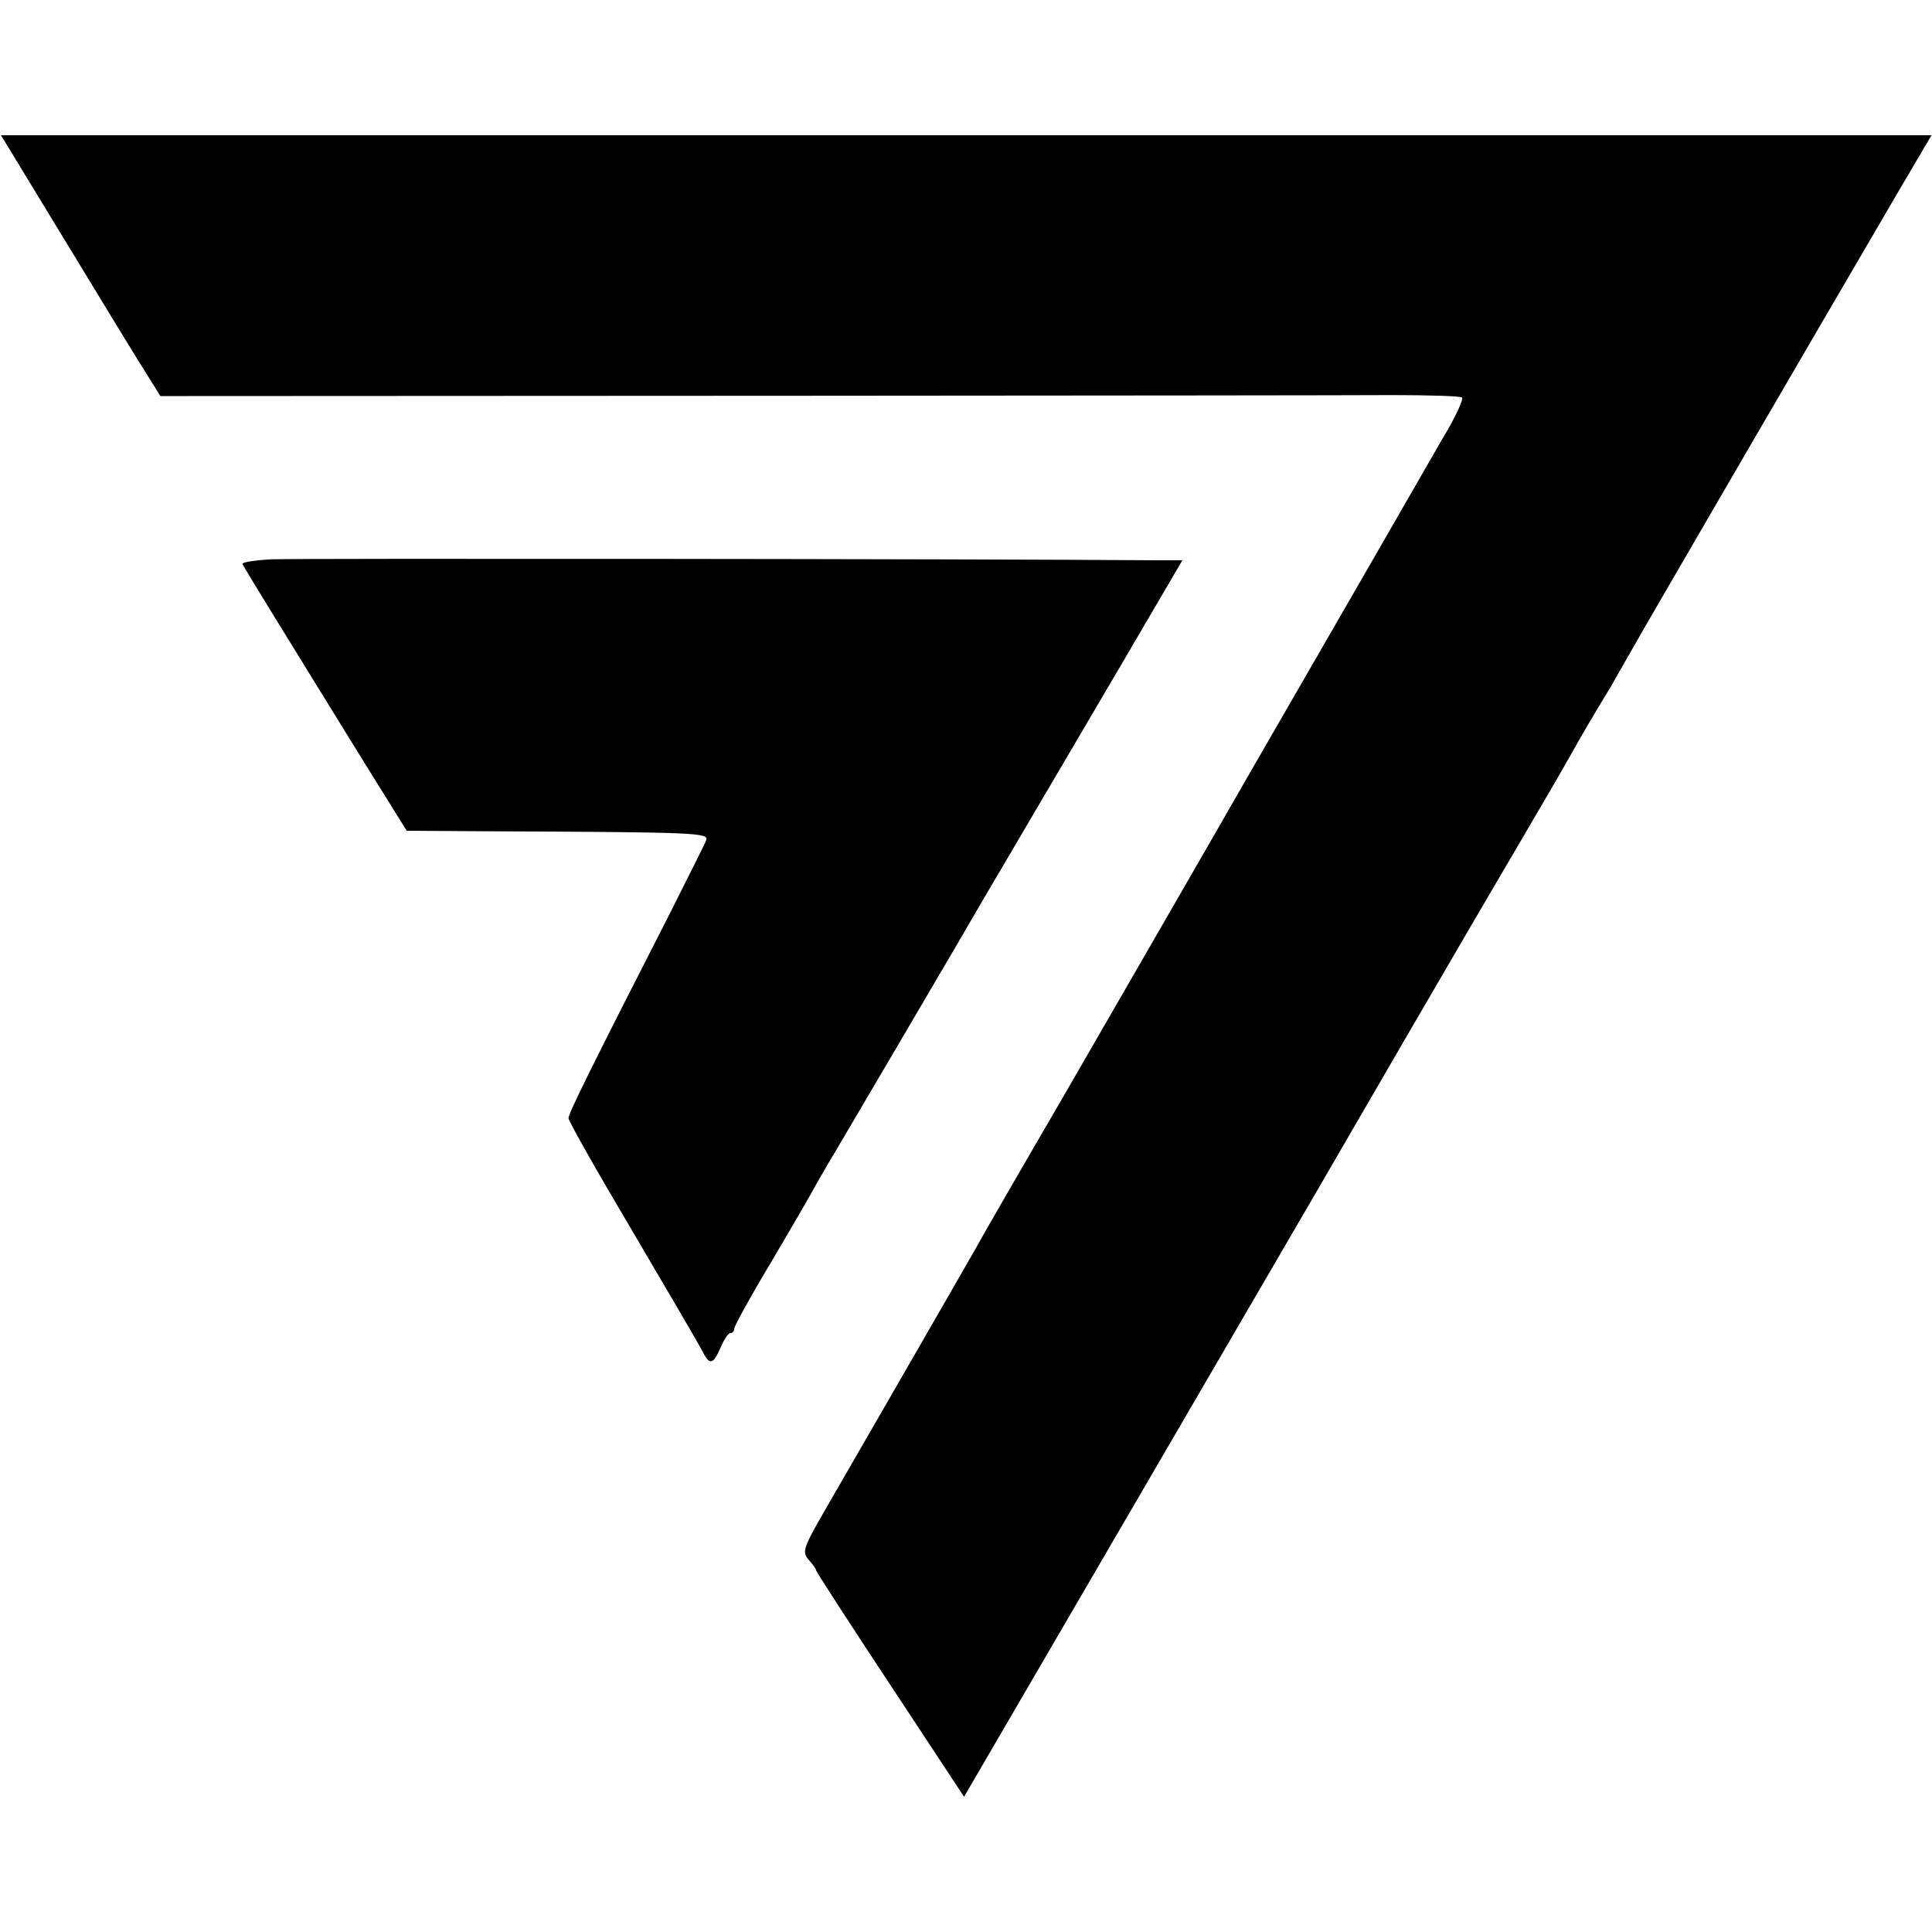
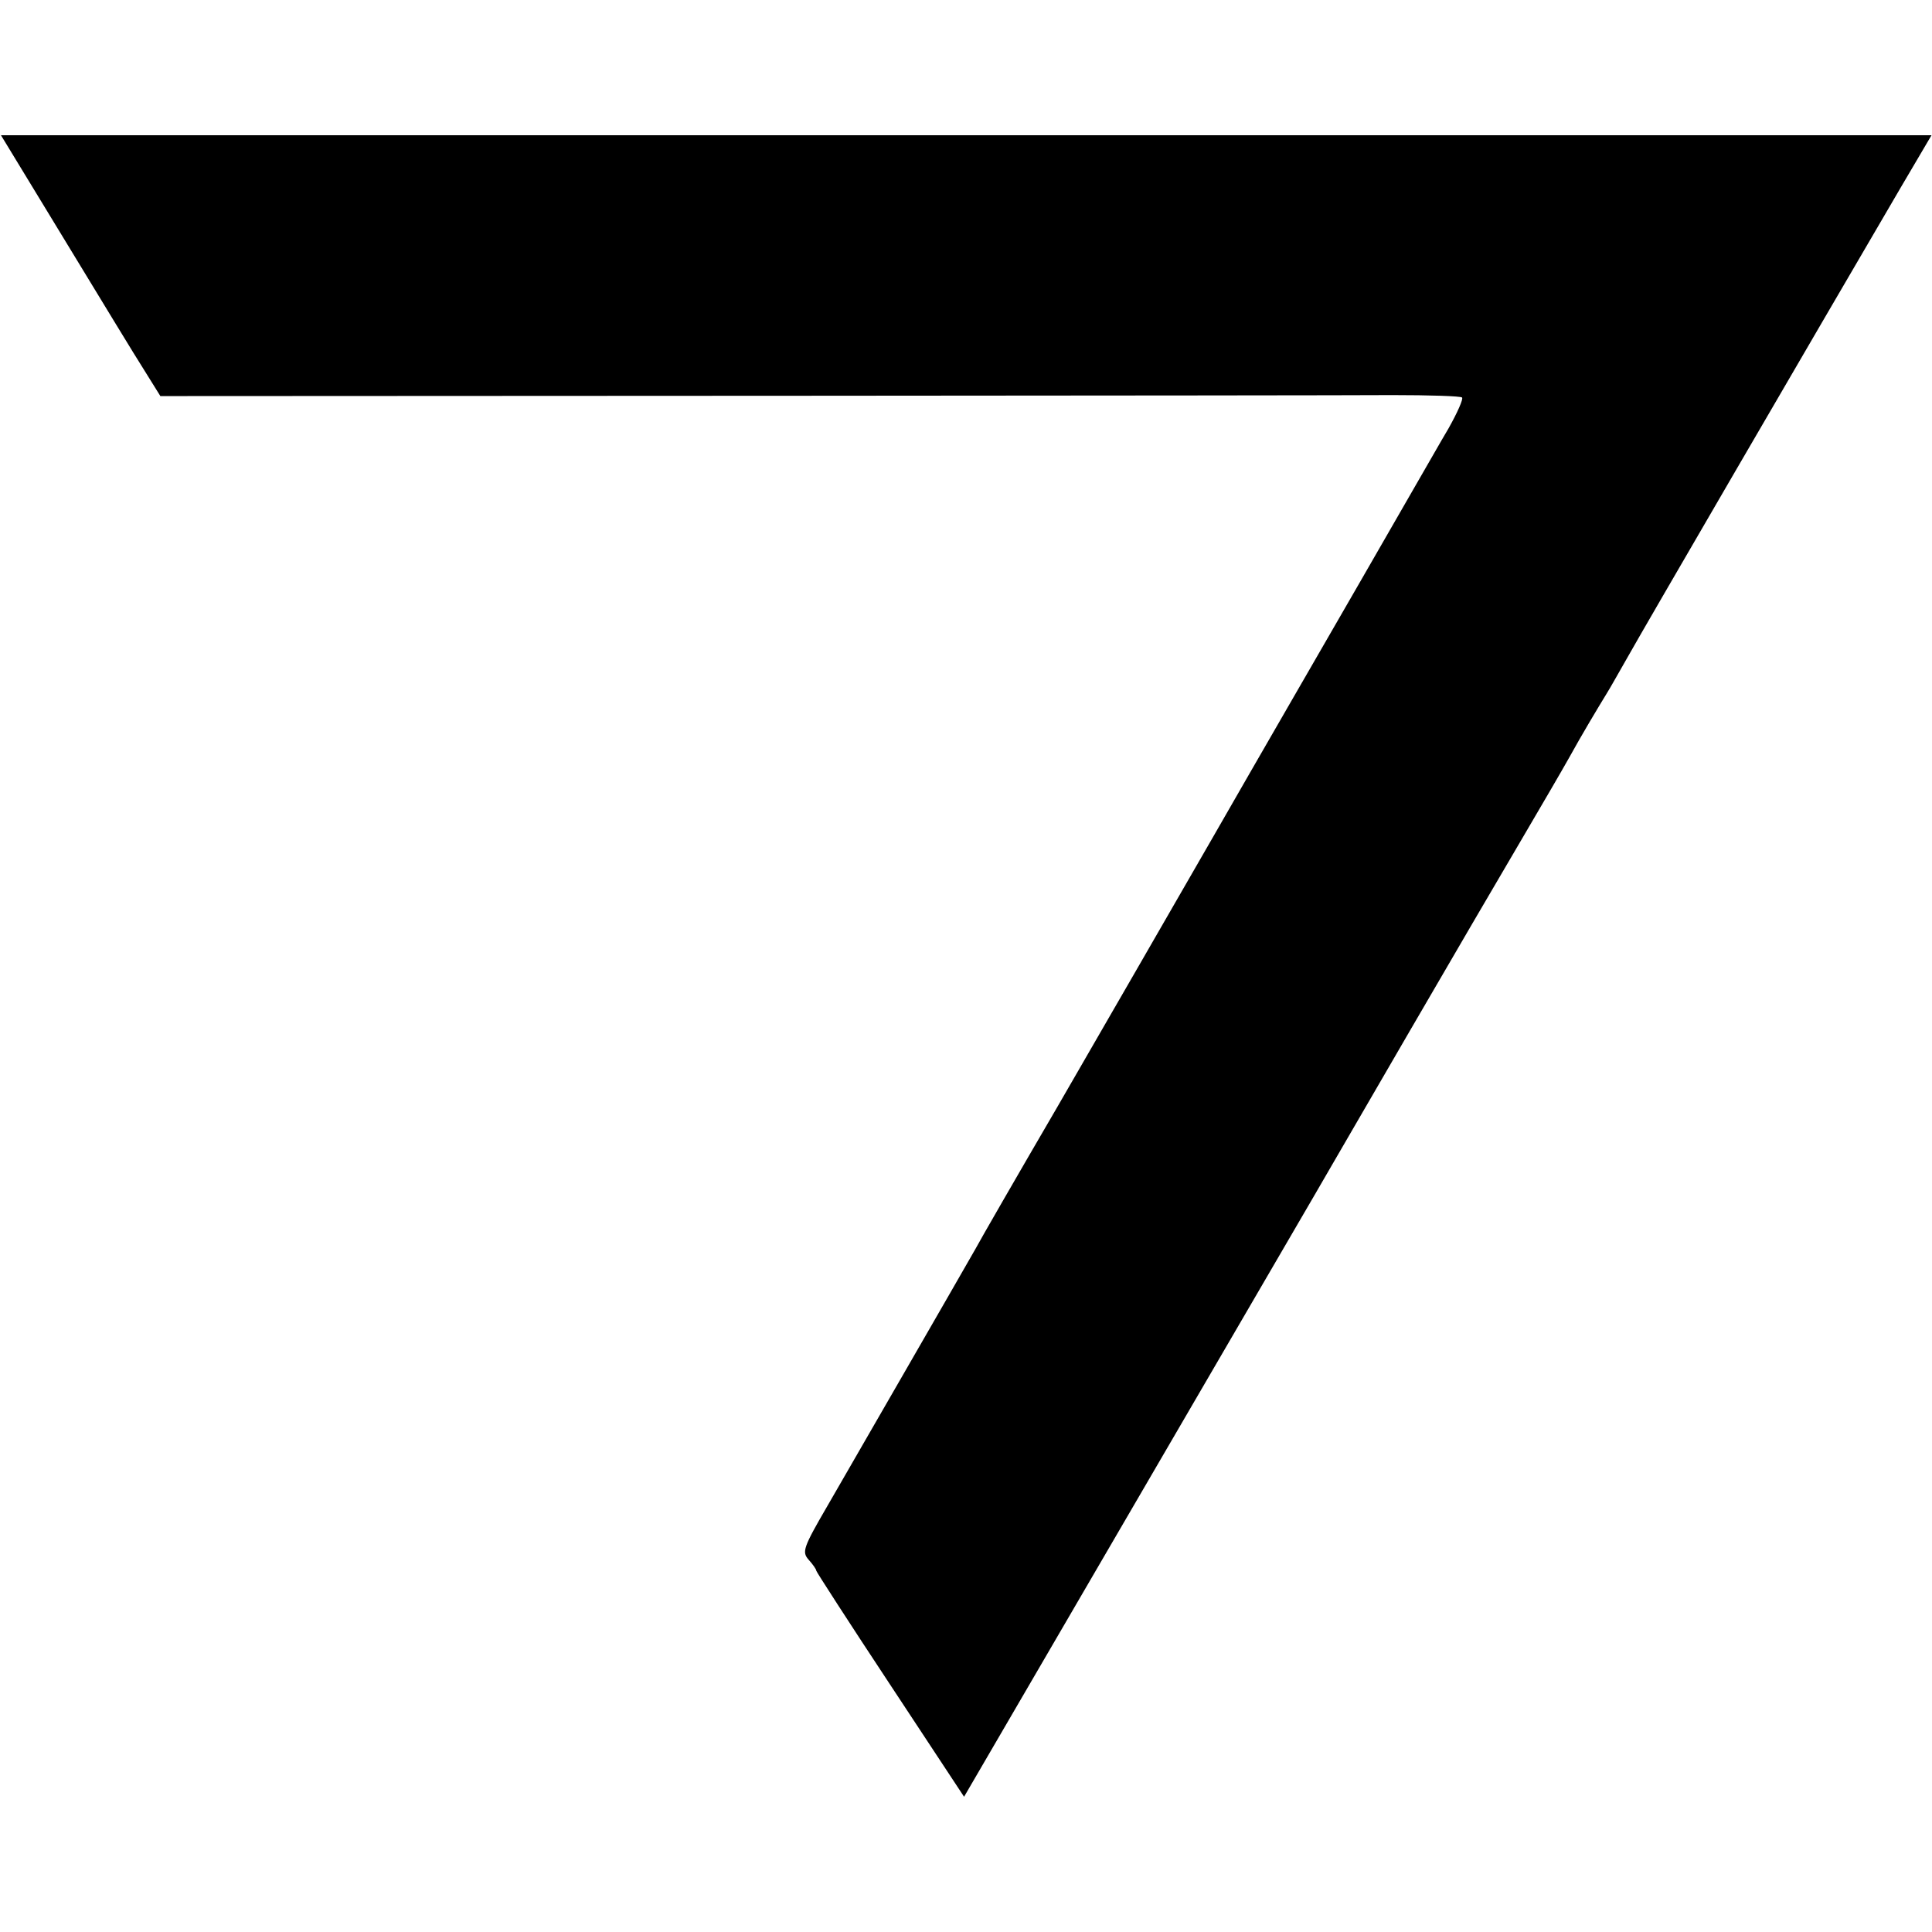
<svg xmlns="http://www.w3.org/2000/svg" version="1.0" width="400pt" height="400pt" viewBox="0 0 400 400" preserveAspectRatio="xMidYMid meet">
  <g transform="translate(0,400) scale(0.1,-0.1)" fill="#000000" stroke="none">
    <path d="M134 3503 c73 -120 147 -242 165 -270 l33 -53 56 0 c183 0 2381 1 2495 2 76 0 141 -2 144 -5 3 -3 -10 -32 -28 -64 -19 -32 -38 -66 -44 -76 -5 -9 -69 -120 -141 -245 -72 -125 -208 -360 -302 -524 -94 -163 -239 -415 -323 -560 -84 -144 -160 -276 -169 -293 -41 -72 -258 -448 -307 -533 -50 -86 -53 -95 -39 -111 9 -10 16 -20 16 -23 0 -2 69 -109 153 -236 l153 -232 374 642 c206 354 380 652 386 663 12 21 287 495 399 685 37 63 79 135 93 160 27 49 60 104 79 135 7 11 27 47 46 80 29 52 377 650 563 968 l63 107 -1999 0 -1998 0 132 -217z" />
-     <path d="M562 2842 c-35 -2 -62 -6 -60 -10 2 -4 34 -57 71 -117 38 -61 72 -117 77 -125 5 -8 50 -81 100 -162 l92 -148 156 -1 c450 -2 470 -3 464 -19 -3 -8 -36 -73 -72 -145 -165 -323 -213 -420 -213 -430 0 -6 60 -112 133 -235 73 -124 138 -235 144 -247 15 -30 22 -29 38 7 7 17 16 30 20 30 5 0 8 4 8 9 0 5 34 67 76 137 42 71 85 145 95 164 11 19 28 49 38 65 22 37 217 369 241 410 10 17 62 107 117 200 55 94 159 270 231 393 l130 222 -51 0 c-385 3 -1788 4 -1835 2z" />
  </g>
</svg>